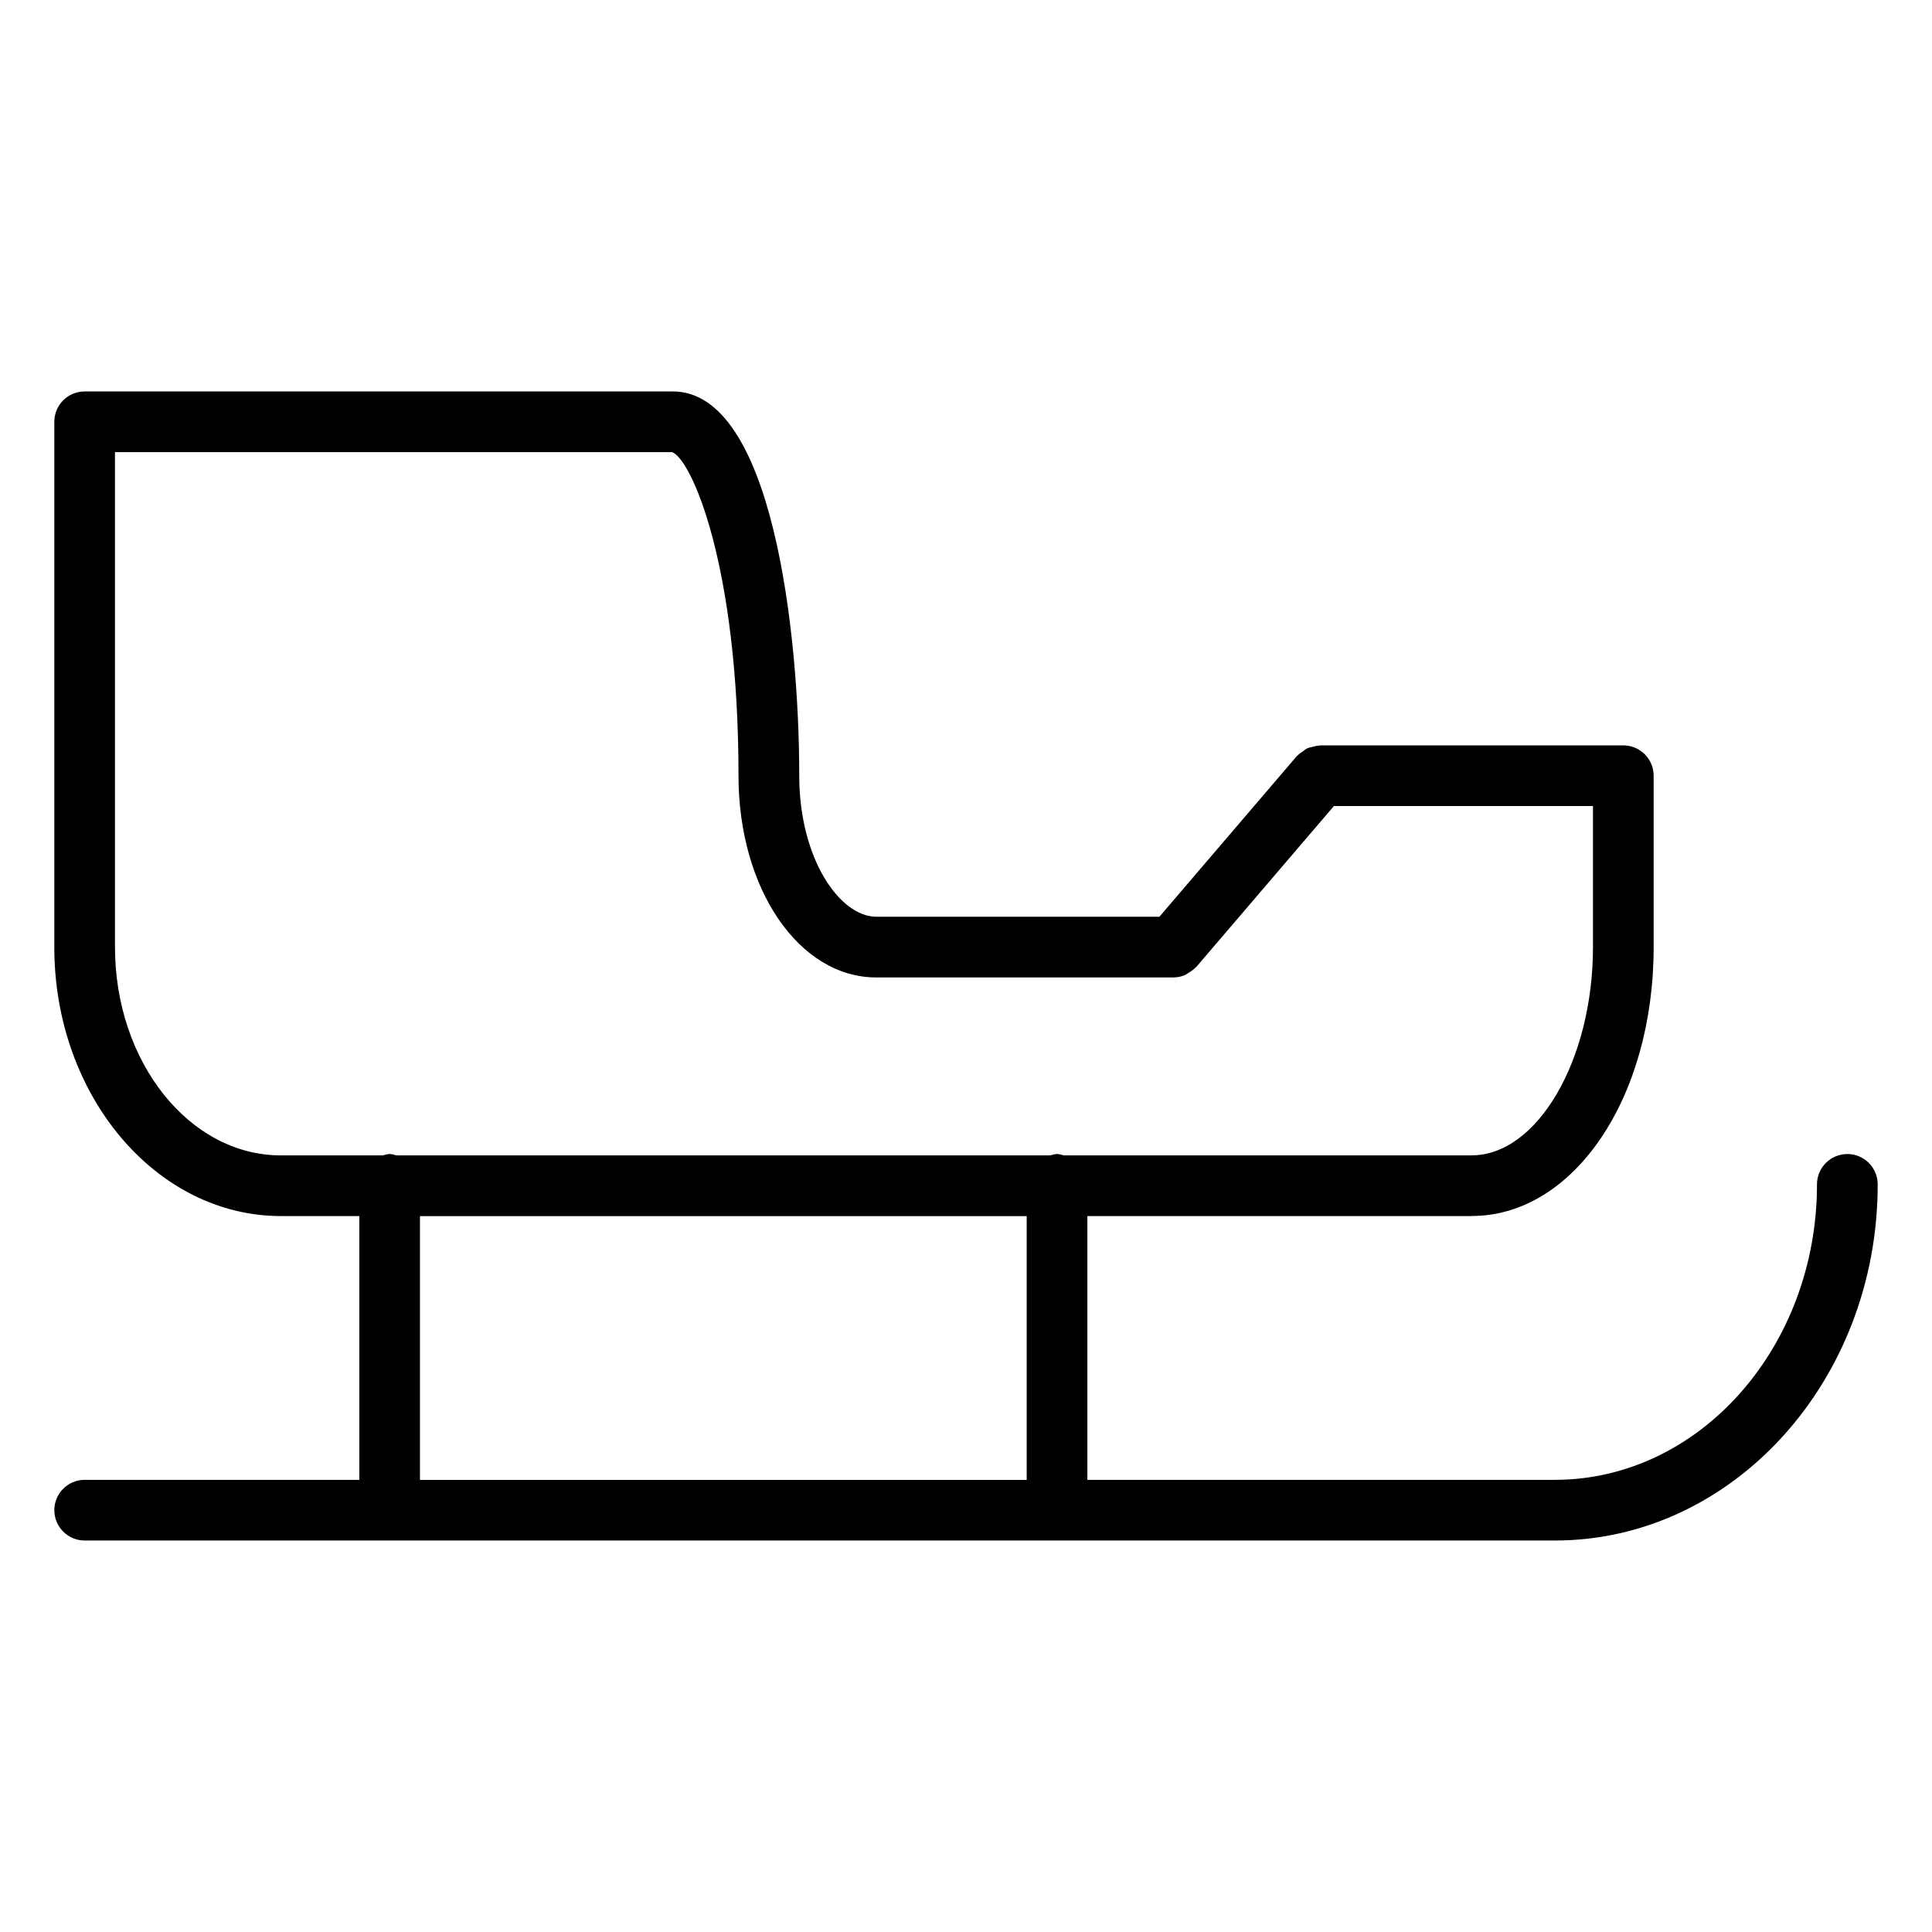
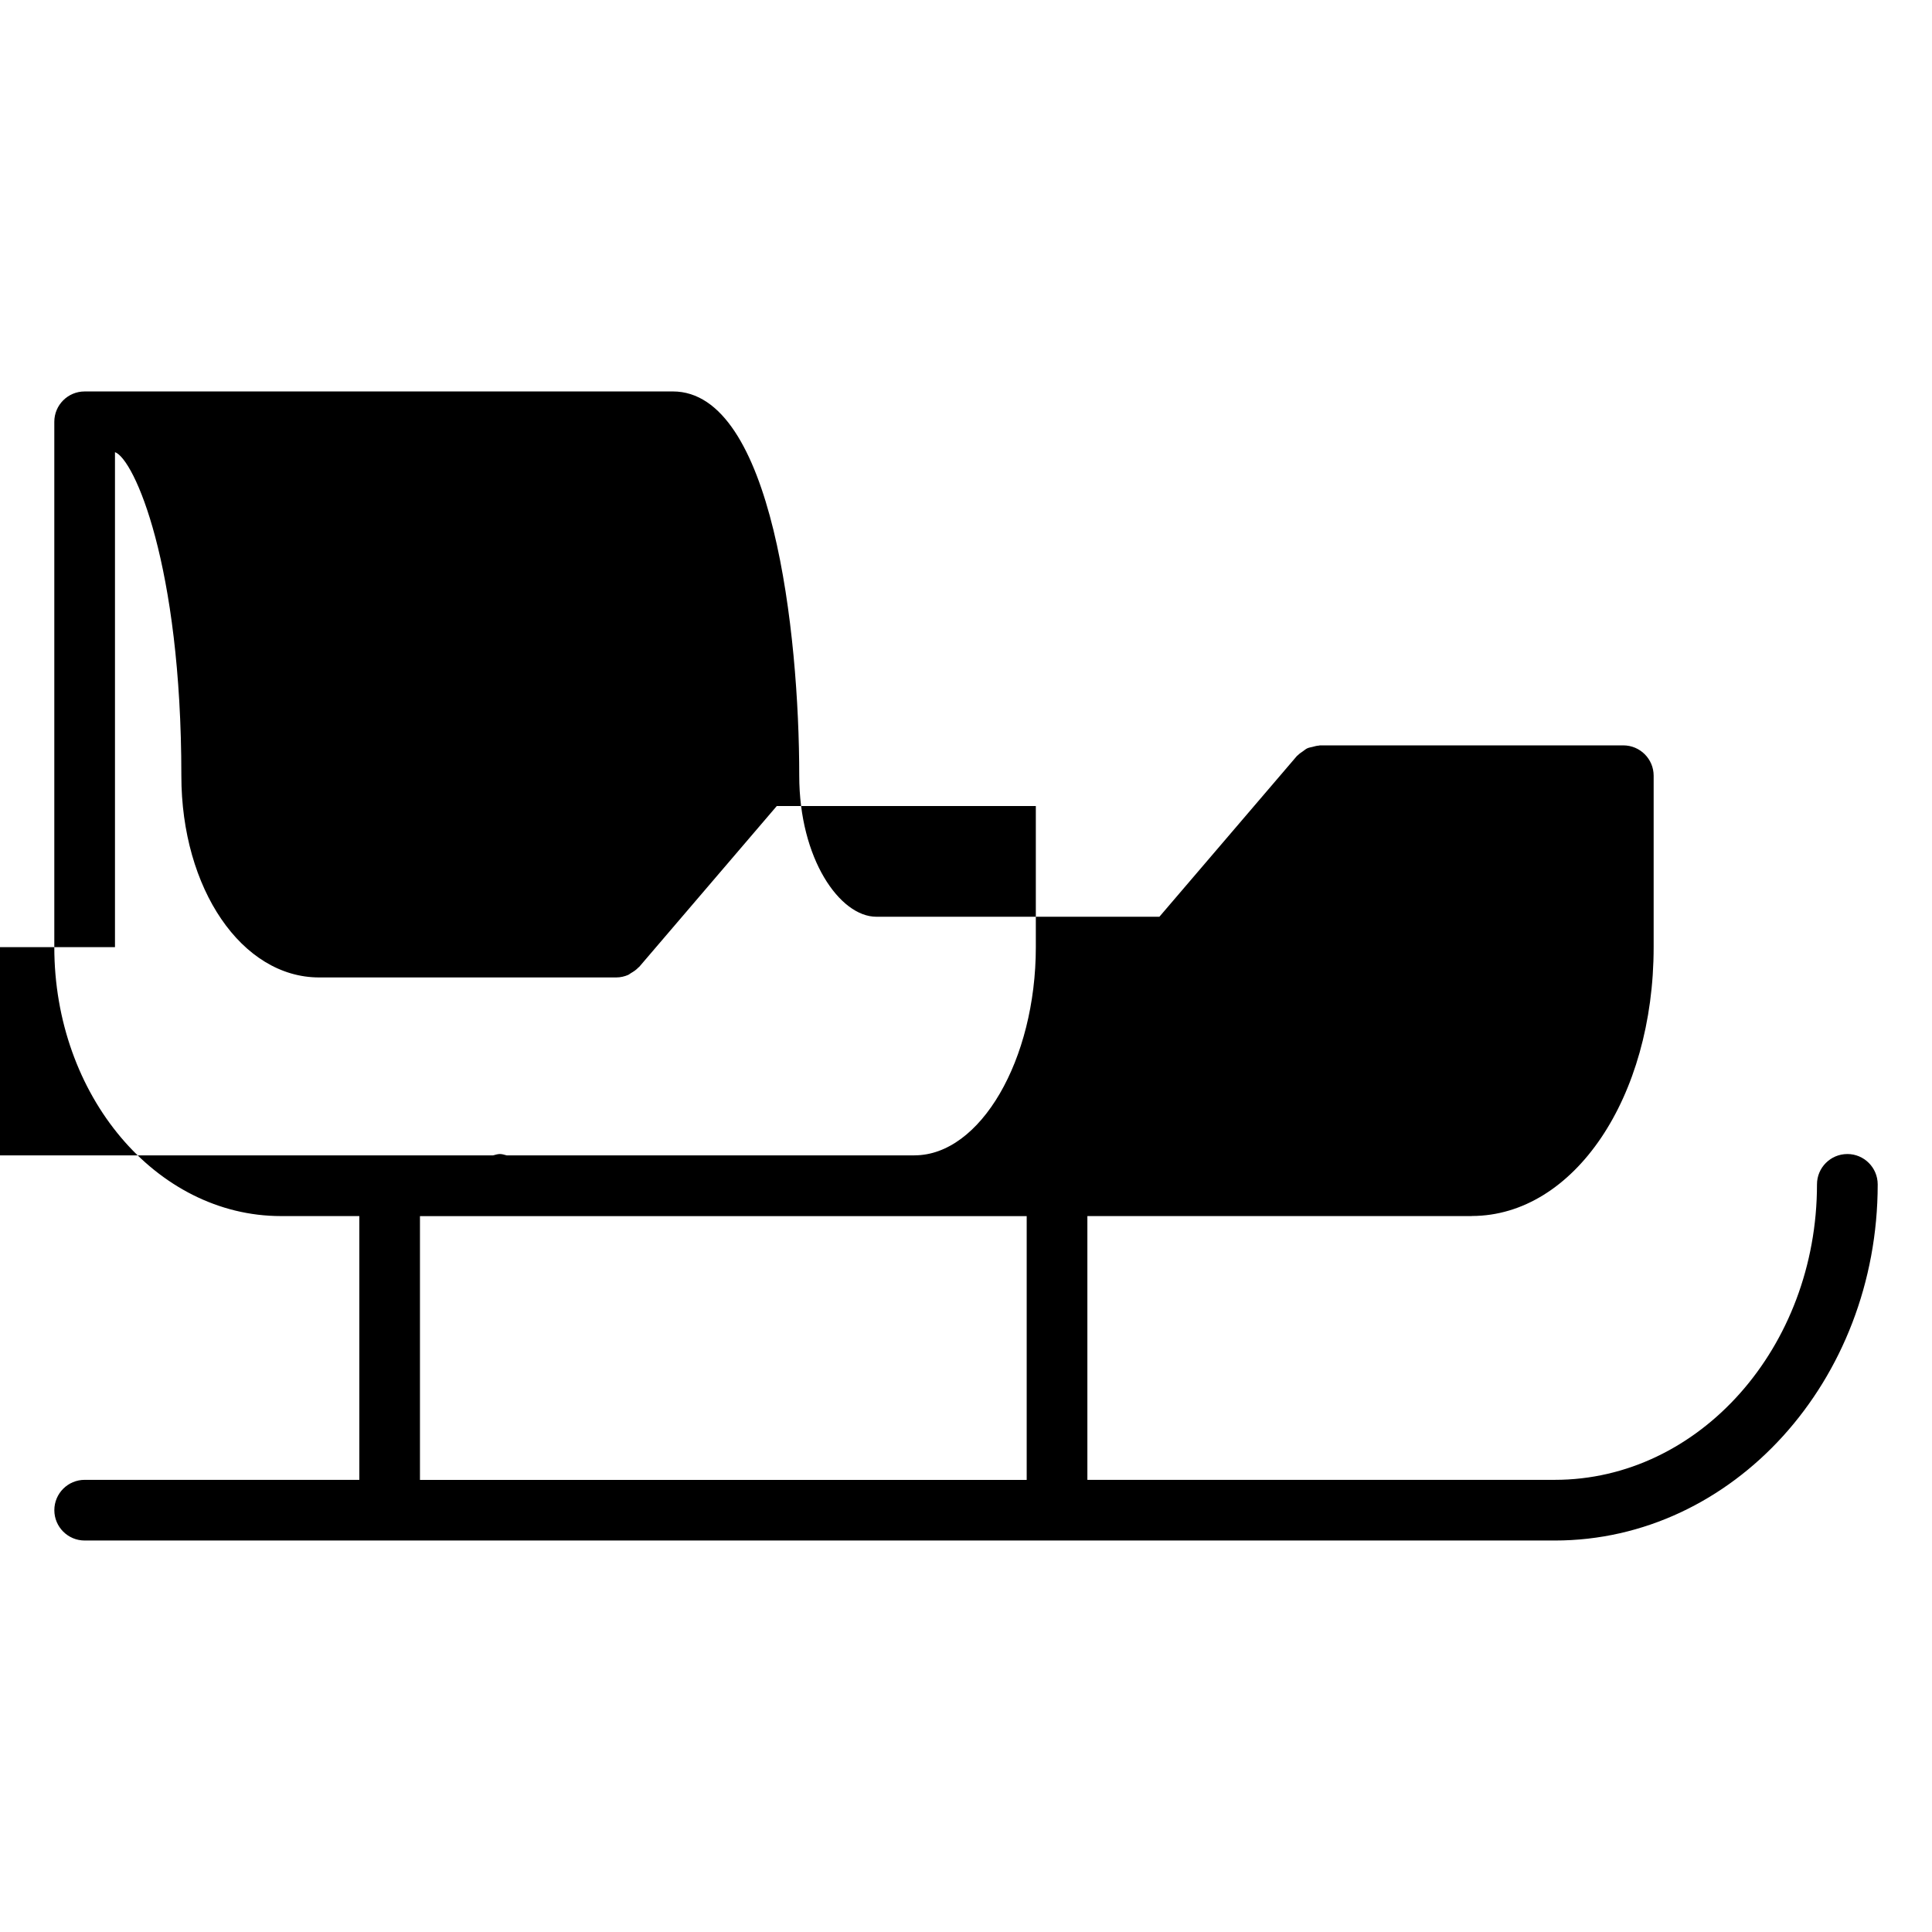
<svg xmlns="http://www.w3.org/2000/svg" fill="#000000" width="800px" height="800px" version="1.1" viewBox="144 144 512 512">
-   <path d="m633.56 449.83c-4.438 0-8.039 3.602-8.039 8.039 0 43.168-31.172 78.305-69.484 78.305h-123.87v-69.902h101.83c0.031 0 0.055-0.02 0.086-0.02 27.012-0.062 48.152-31.344 48.152-71.262v-45.418c0-4.438-3.602-8.039-8.039-8.039h-80.395c-0.105 0-0.203 0.055-0.301 0.062-0.566 0.02-1.105 0.191-1.652 0.332-0.473 0.117-0.953 0.184-1.383 0.375-0.43 0.191-0.773 0.516-1.156 0.781-0.48 0.332-0.965 0.633-1.363 1.062-0.074 0.074-0.184 0.105-0.246 0.191l-36.445 42.609h-75.016c-9.668 0-20.43-15.352-20.43-37.379 0-37.816-7.055-101.83-33.496-101.83l-155.88 0.004c-4.438 0-8.039 3.602-8.039 8.039v139.22c0 39.297 26.938 71.273 60.059 71.273h20.773v69.902h-72.785c-4.438 0-8.039 3.602-8.039 8.039s3.602 8.039 8.039 8.039h389.61c47.176 0 85.562-42.34 85.562-94.383-0.008-4.441-3.609-8.043-8.047-8.043zm-459.09-54.828v-131.18h147.65c5.047 1.801 17.59 29.746 17.59 85.754 0 29.973 16.035 53.457 36.512 53.457h78.723c1.137 0 2.231-0.258 3.215-0.688 0.234-0.105 0.43-0.312 0.676-0.449 0.73-0.418 1.426-0.879 1.992-1.5 0.074-0.074 0.172-0.098 0.234-0.184l36.445-42.609h68.648v37.379c0 29.918-14.727 55.195-32.156 55.195-0.02 0-0.031 0.012-0.055 0.012h-108.01c-0.602-0.148-1.168-0.363-1.812-0.363s-1.211 0.227-1.812 0.363h-173.24c-0.602-0.148-1.168-0.363-1.812-0.363-0.645 0-1.211 0.227-1.812 0.363h-27c-24.246 0.02-43.973-24.742-43.973-55.184zm80.824 71.281h160.79v69.902h-160.79z" />
+   <path d="m633.56 449.83c-4.438 0-8.039 3.602-8.039 8.039 0 43.168-31.172 78.305-69.484 78.305h-123.87v-69.902h101.83c0.031 0 0.055-0.02 0.086-0.02 27.012-0.062 48.152-31.344 48.152-71.262v-45.418c0-4.438-3.602-8.039-8.039-8.039h-80.395c-0.105 0-0.203 0.055-0.301 0.062-0.566 0.02-1.105 0.191-1.652 0.332-0.473 0.117-0.953 0.184-1.383 0.375-0.43 0.191-0.773 0.516-1.156 0.781-0.48 0.332-0.965 0.633-1.363 1.062-0.074 0.074-0.184 0.105-0.246 0.191l-36.445 42.609h-75.016c-9.668 0-20.43-15.352-20.43-37.379 0-37.816-7.055-101.83-33.496-101.83l-155.88 0.004c-4.438 0-8.039 3.602-8.039 8.039v139.22c0 39.297 26.938 71.273 60.059 71.273h20.773v69.902h-72.785c-4.438 0-8.039 3.602-8.039 8.039s3.602 8.039 8.039 8.039h389.61c47.176 0 85.562-42.34 85.562-94.383-0.008-4.441-3.609-8.043-8.047-8.043zm-459.09-54.828v-131.18c5.047 1.801 17.59 29.746 17.59 85.754 0 29.973 16.035 53.457 36.512 53.457h78.723c1.137 0 2.231-0.258 3.215-0.688 0.234-0.105 0.43-0.312 0.676-0.449 0.73-0.418 1.426-0.879 1.992-1.5 0.074-0.074 0.172-0.098 0.234-0.184l36.445-42.609h68.648v37.379c0 29.918-14.727 55.195-32.156 55.195-0.02 0-0.031 0.012-0.055 0.012h-108.01c-0.602-0.148-1.168-0.363-1.812-0.363s-1.211 0.227-1.812 0.363h-173.24c-0.602-0.148-1.168-0.363-1.812-0.363-0.645 0-1.211 0.227-1.812 0.363h-27c-24.246 0.02-43.973-24.742-43.973-55.184zm80.824 71.281h160.79v69.902h-160.79z" />
</svg>